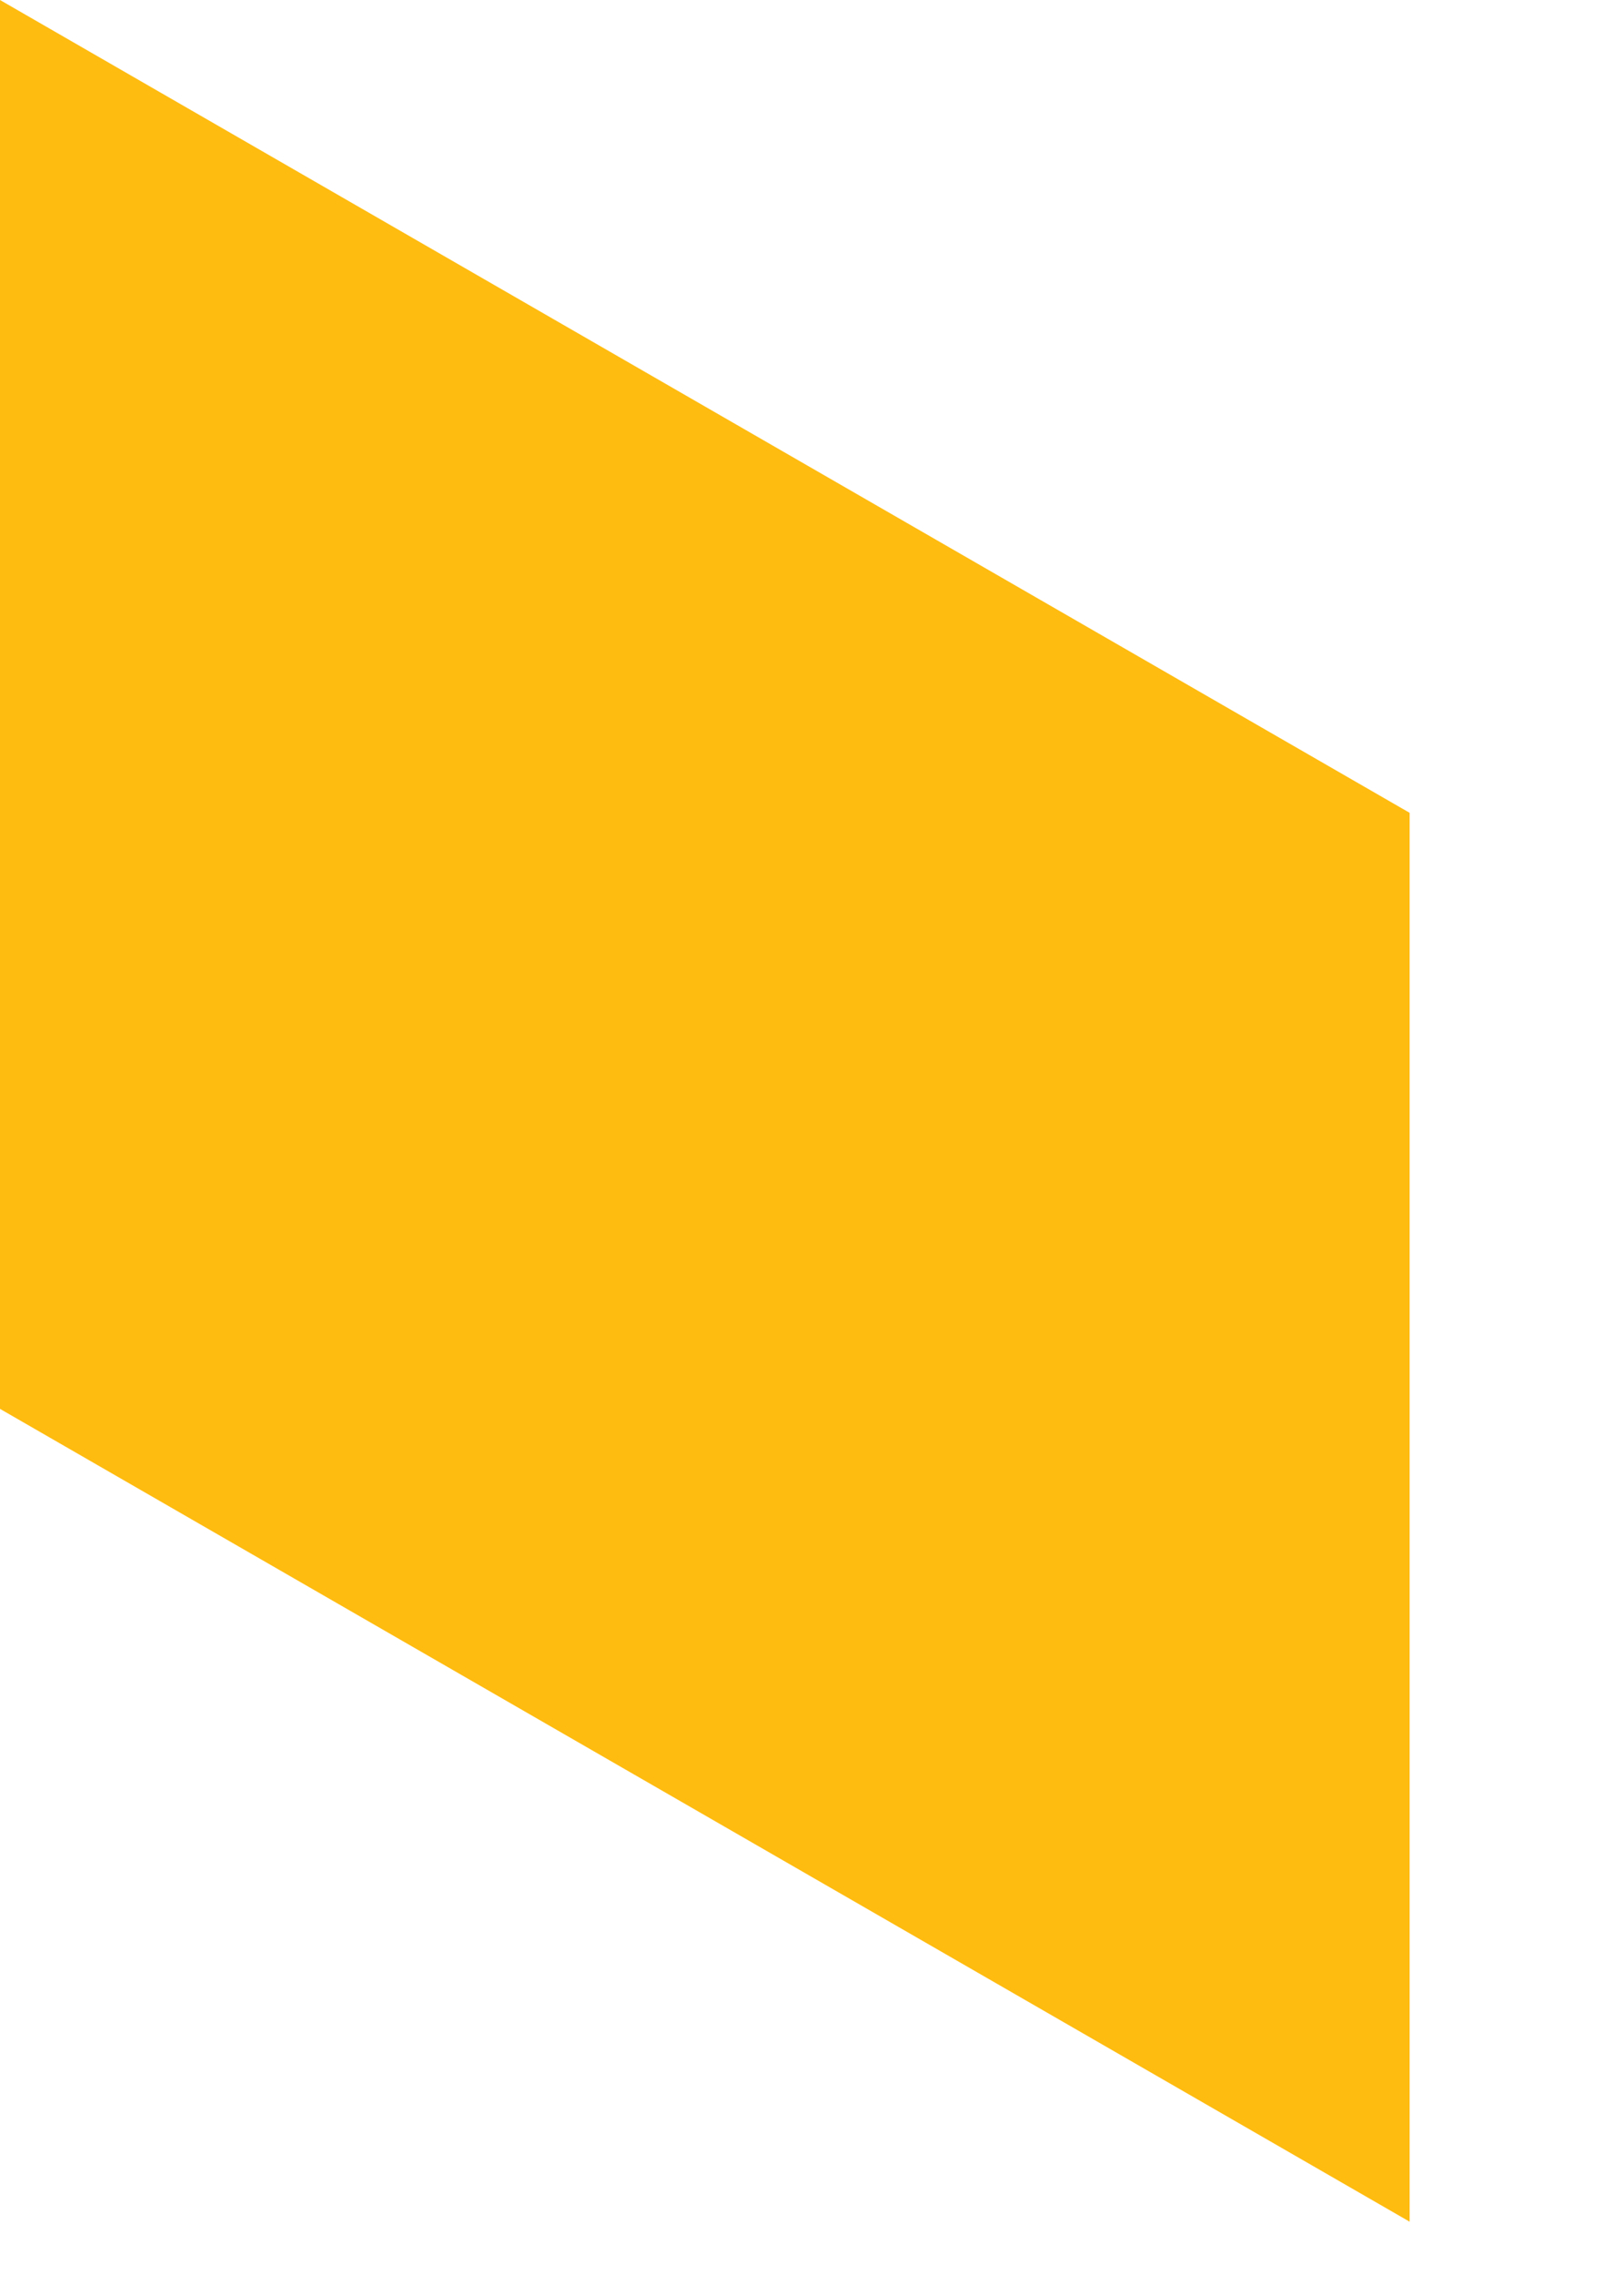
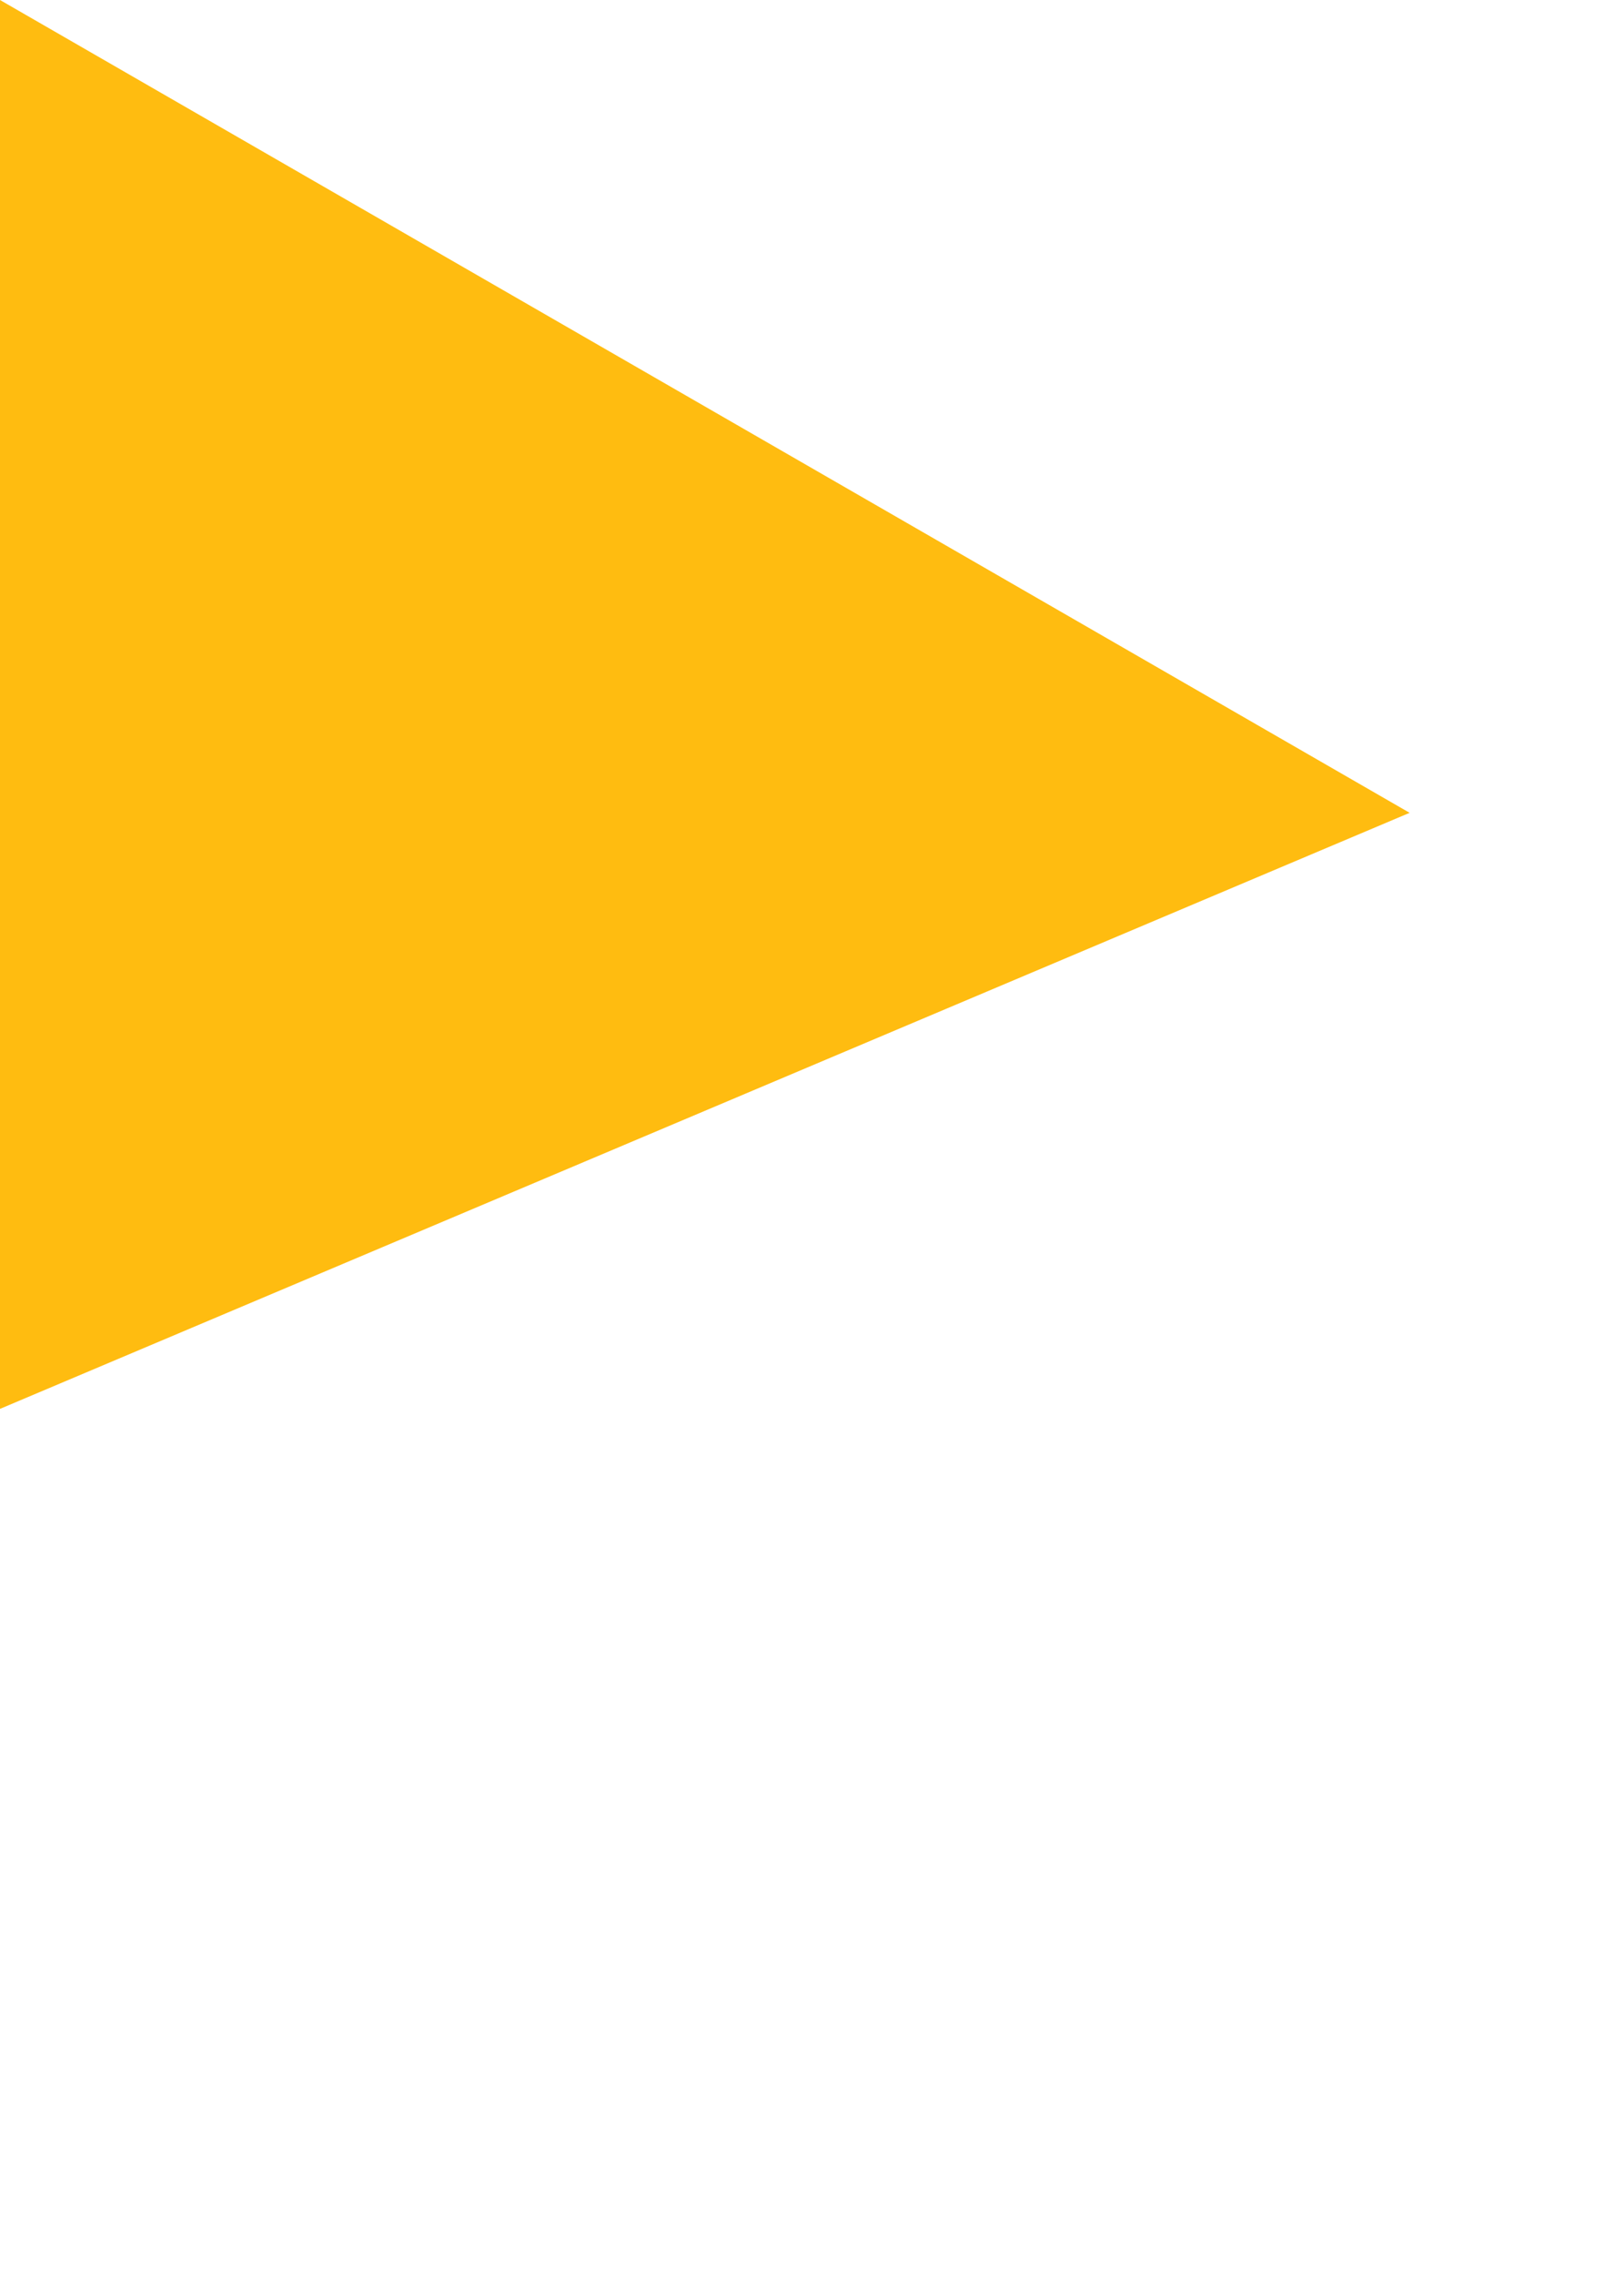
<svg xmlns="http://www.w3.org/2000/svg" fill="none" height="100%" overflow="visible" preserveAspectRatio="none" style="display: block;" viewBox="0 0 5 7" width="100%">
-   <path d="M0 0L4.34 2.501V6.836L0 4.335V0Z" fill="url(#paint0_linear_0_20352)" id="Vector" />
+   <path d="M0 0L4.34 2.501L0 4.335V0Z" fill="url(#paint0_linear_0_20352)" id="Vector" />
  <defs>
    <linearGradient gradientUnits="userSpaceOnUse" id="paint0_linear_0_20352" x1="-35.333" x2="-3.308" y1="-45.063" y2="-3.572">
      <stop stop-color="#FFB700" />
      <stop offset="1" stop-color="#FFBC10" />
    </linearGradient>
  </defs>
</svg>